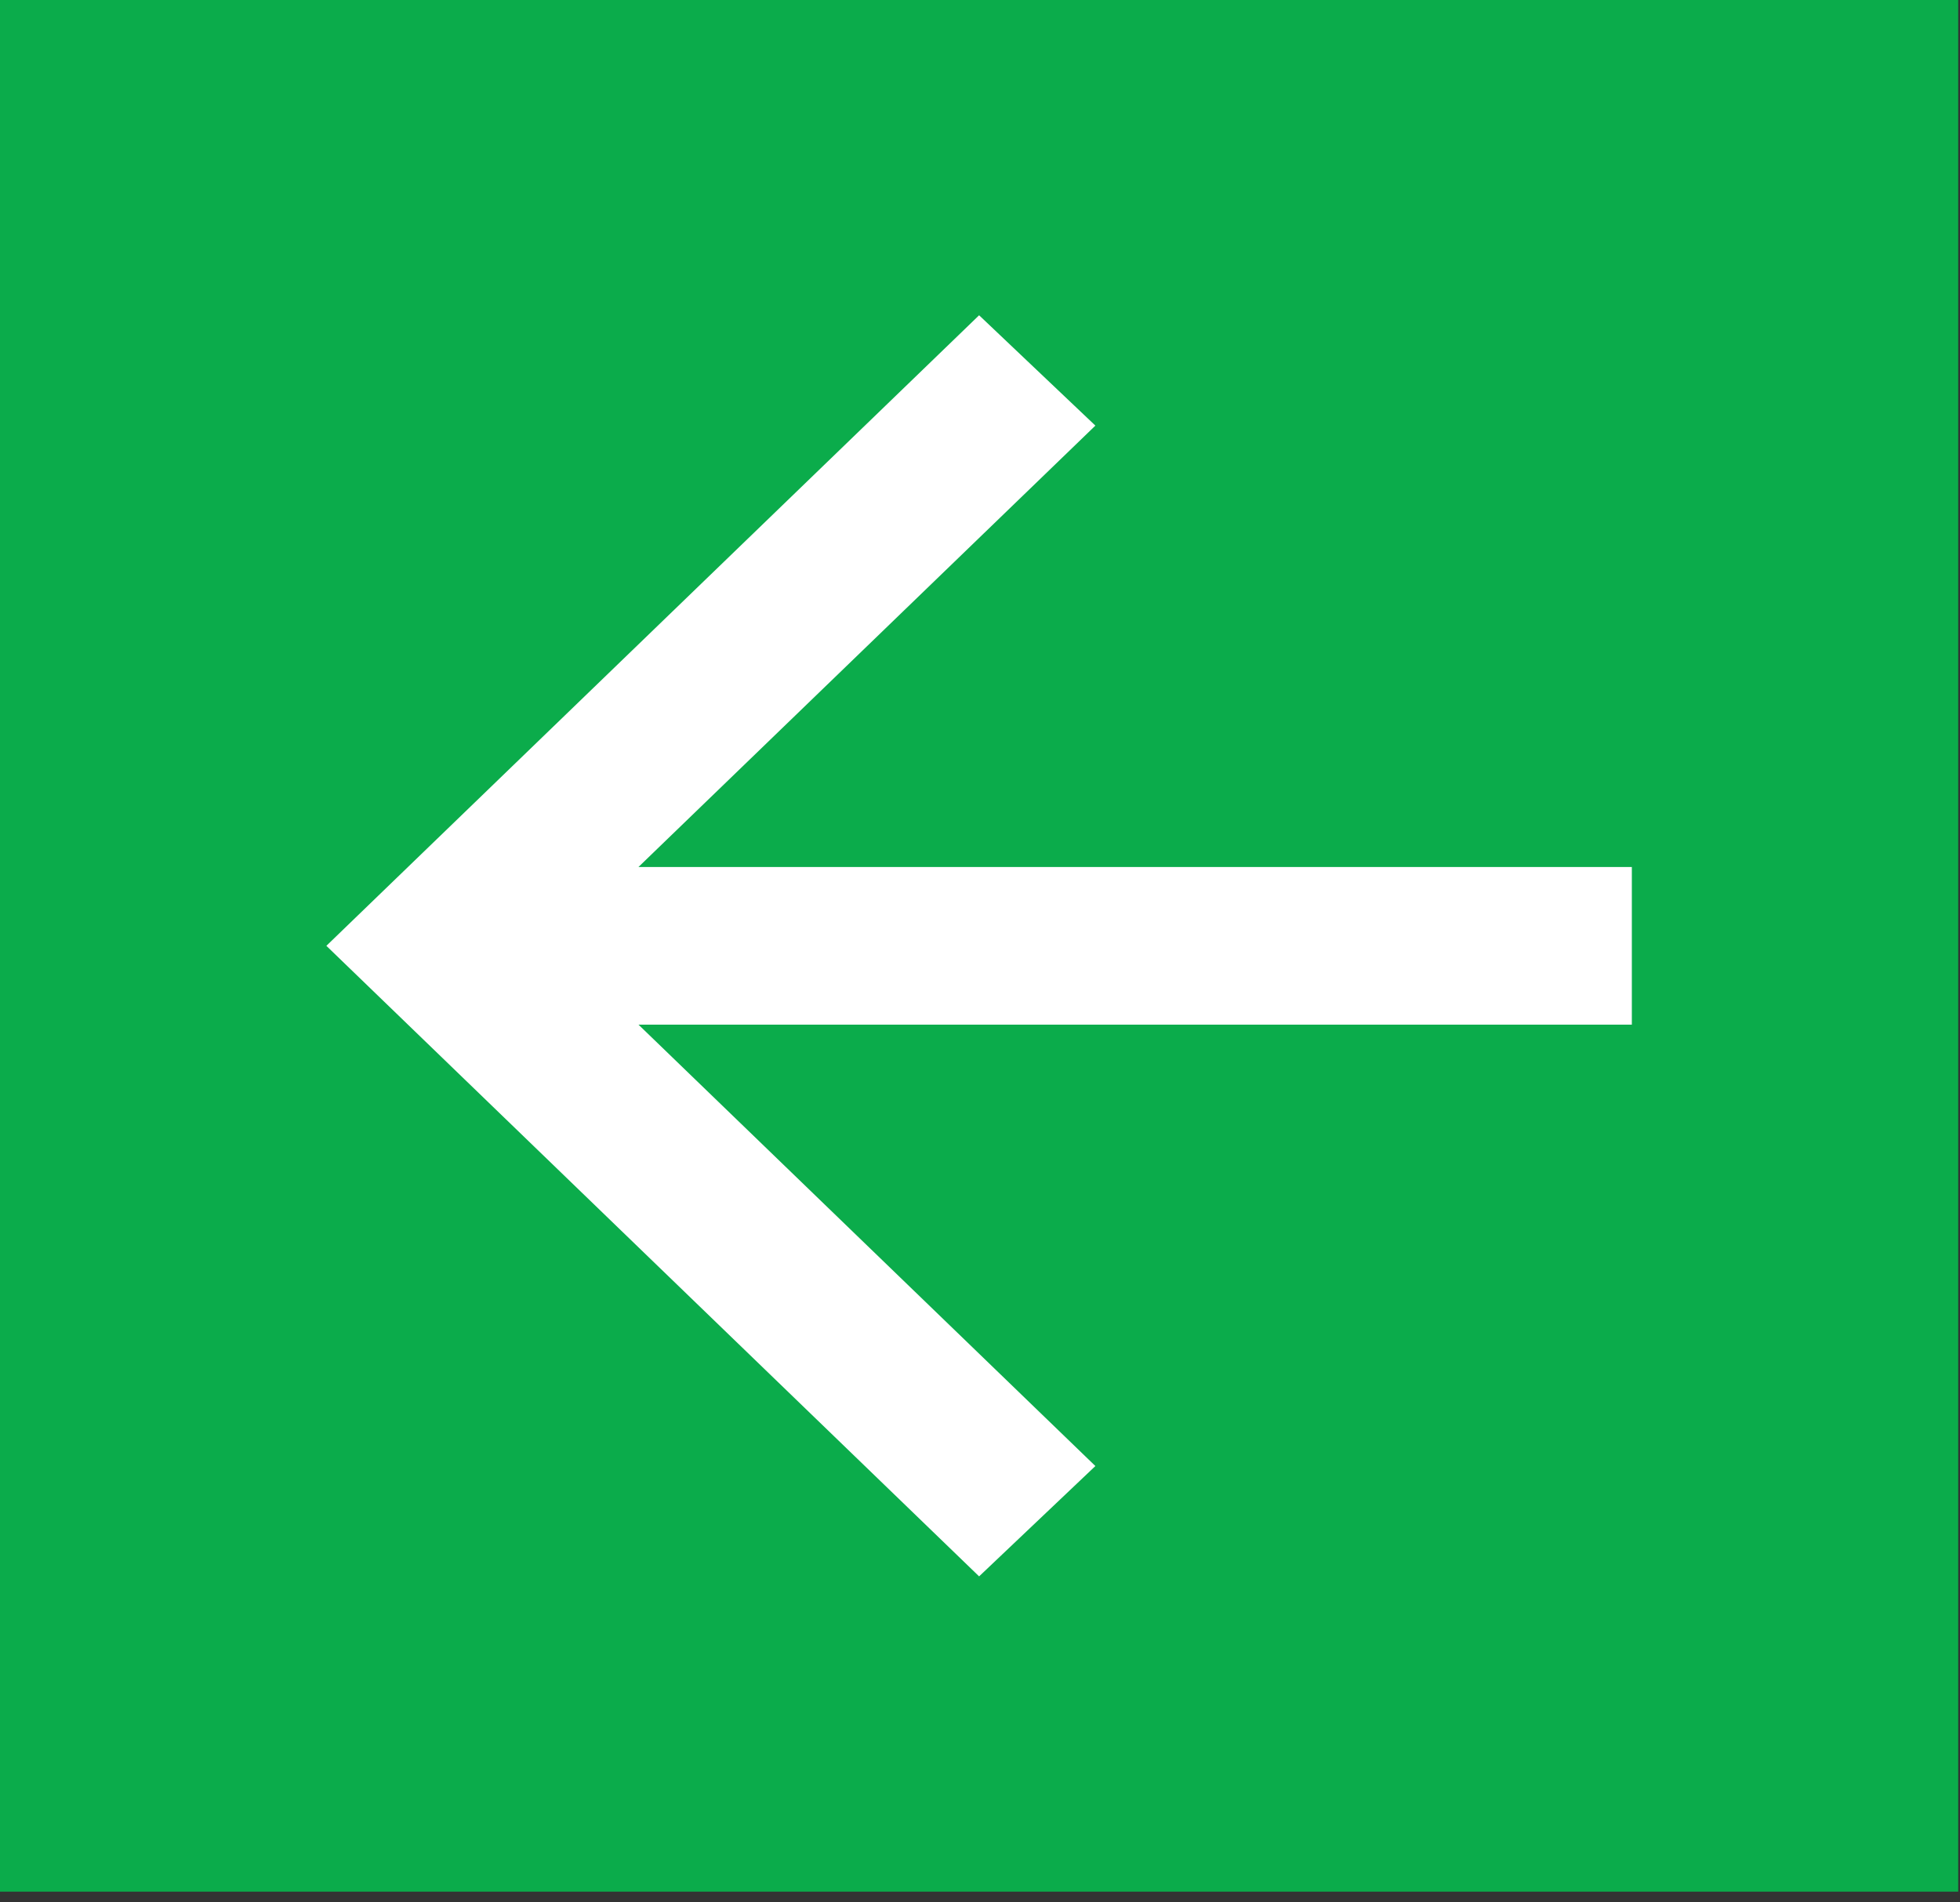
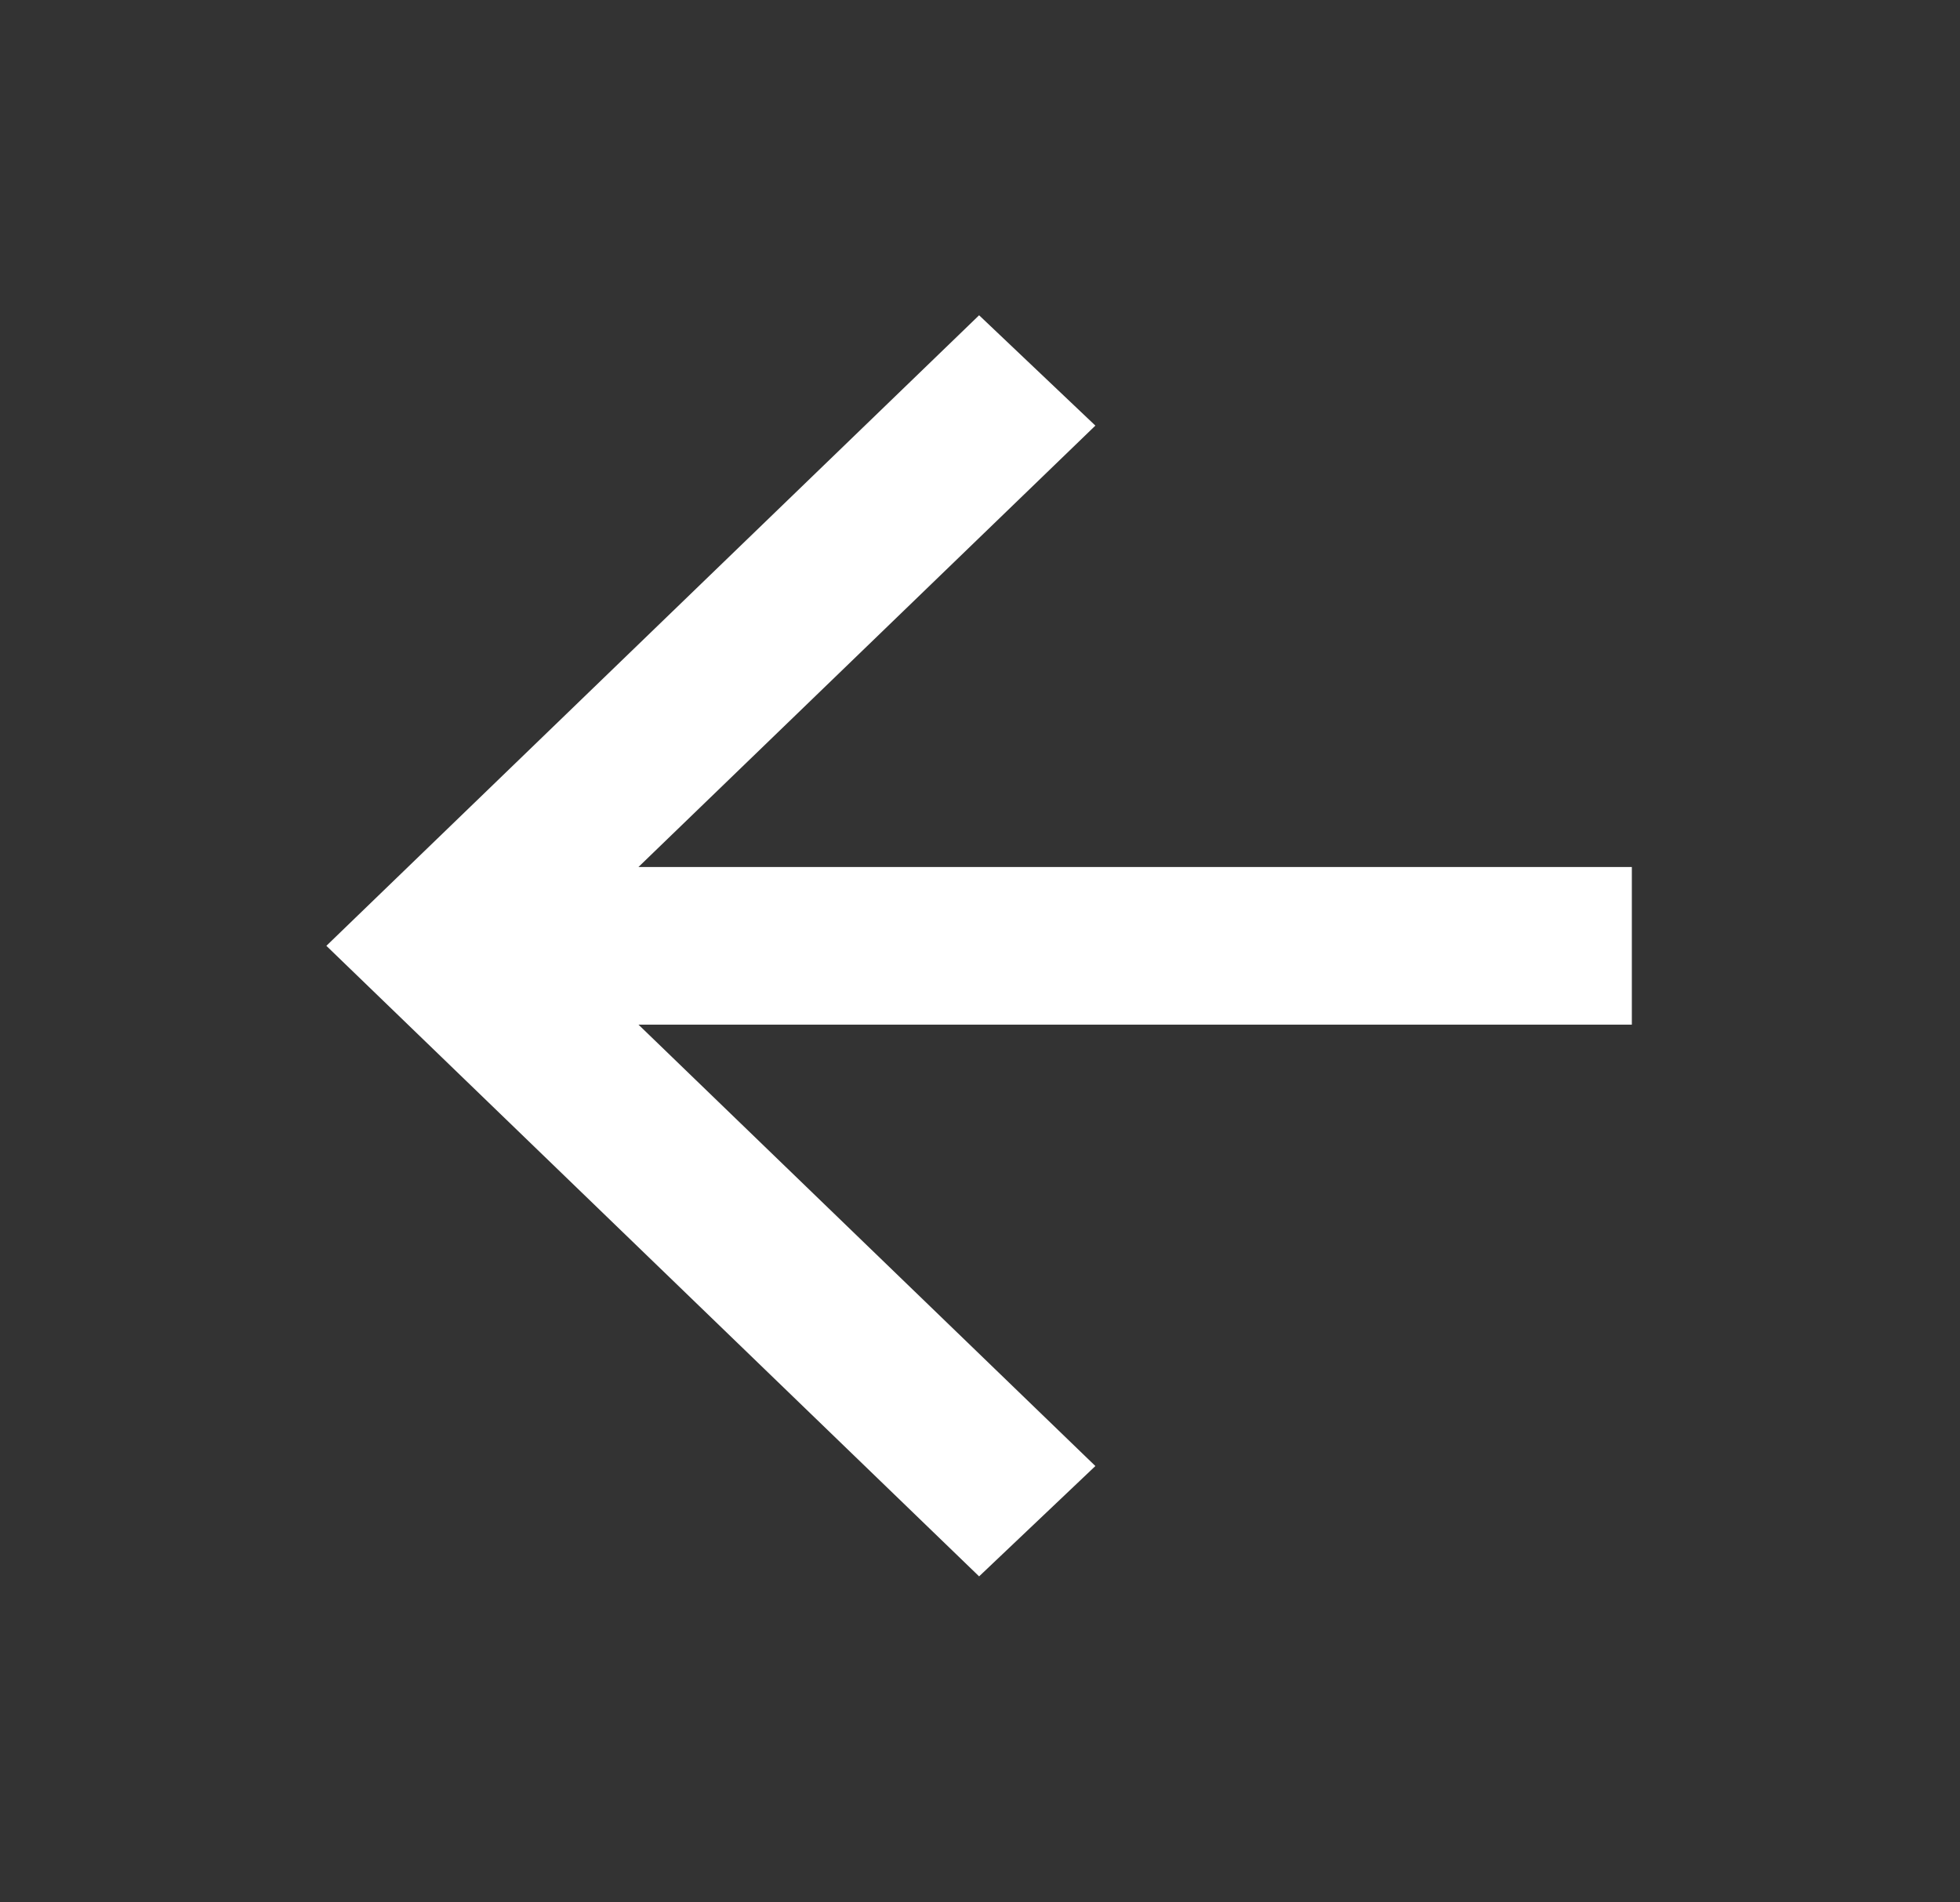
<svg xmlns="http://www.w3.org/2000/svg" width="68" height="66" viewBox="0 0 68 66" fill="none">
  <rect x="0" y="0" width="68" height="66" fill="#333333" stroke="none" />
-   <rect width="67.938" height="65.628" transform="matrix(-1 0 0 1 67.938 0)" fill="#0BAC4B" />
  <path d="M22.151 35.548H56.615V30.079H22.151L38.003 14.766L33.969 10.938L11.323 32.814L33.969 54.69L38.003 50.862L22.151 35.548Z" fill="white" />
</svg>